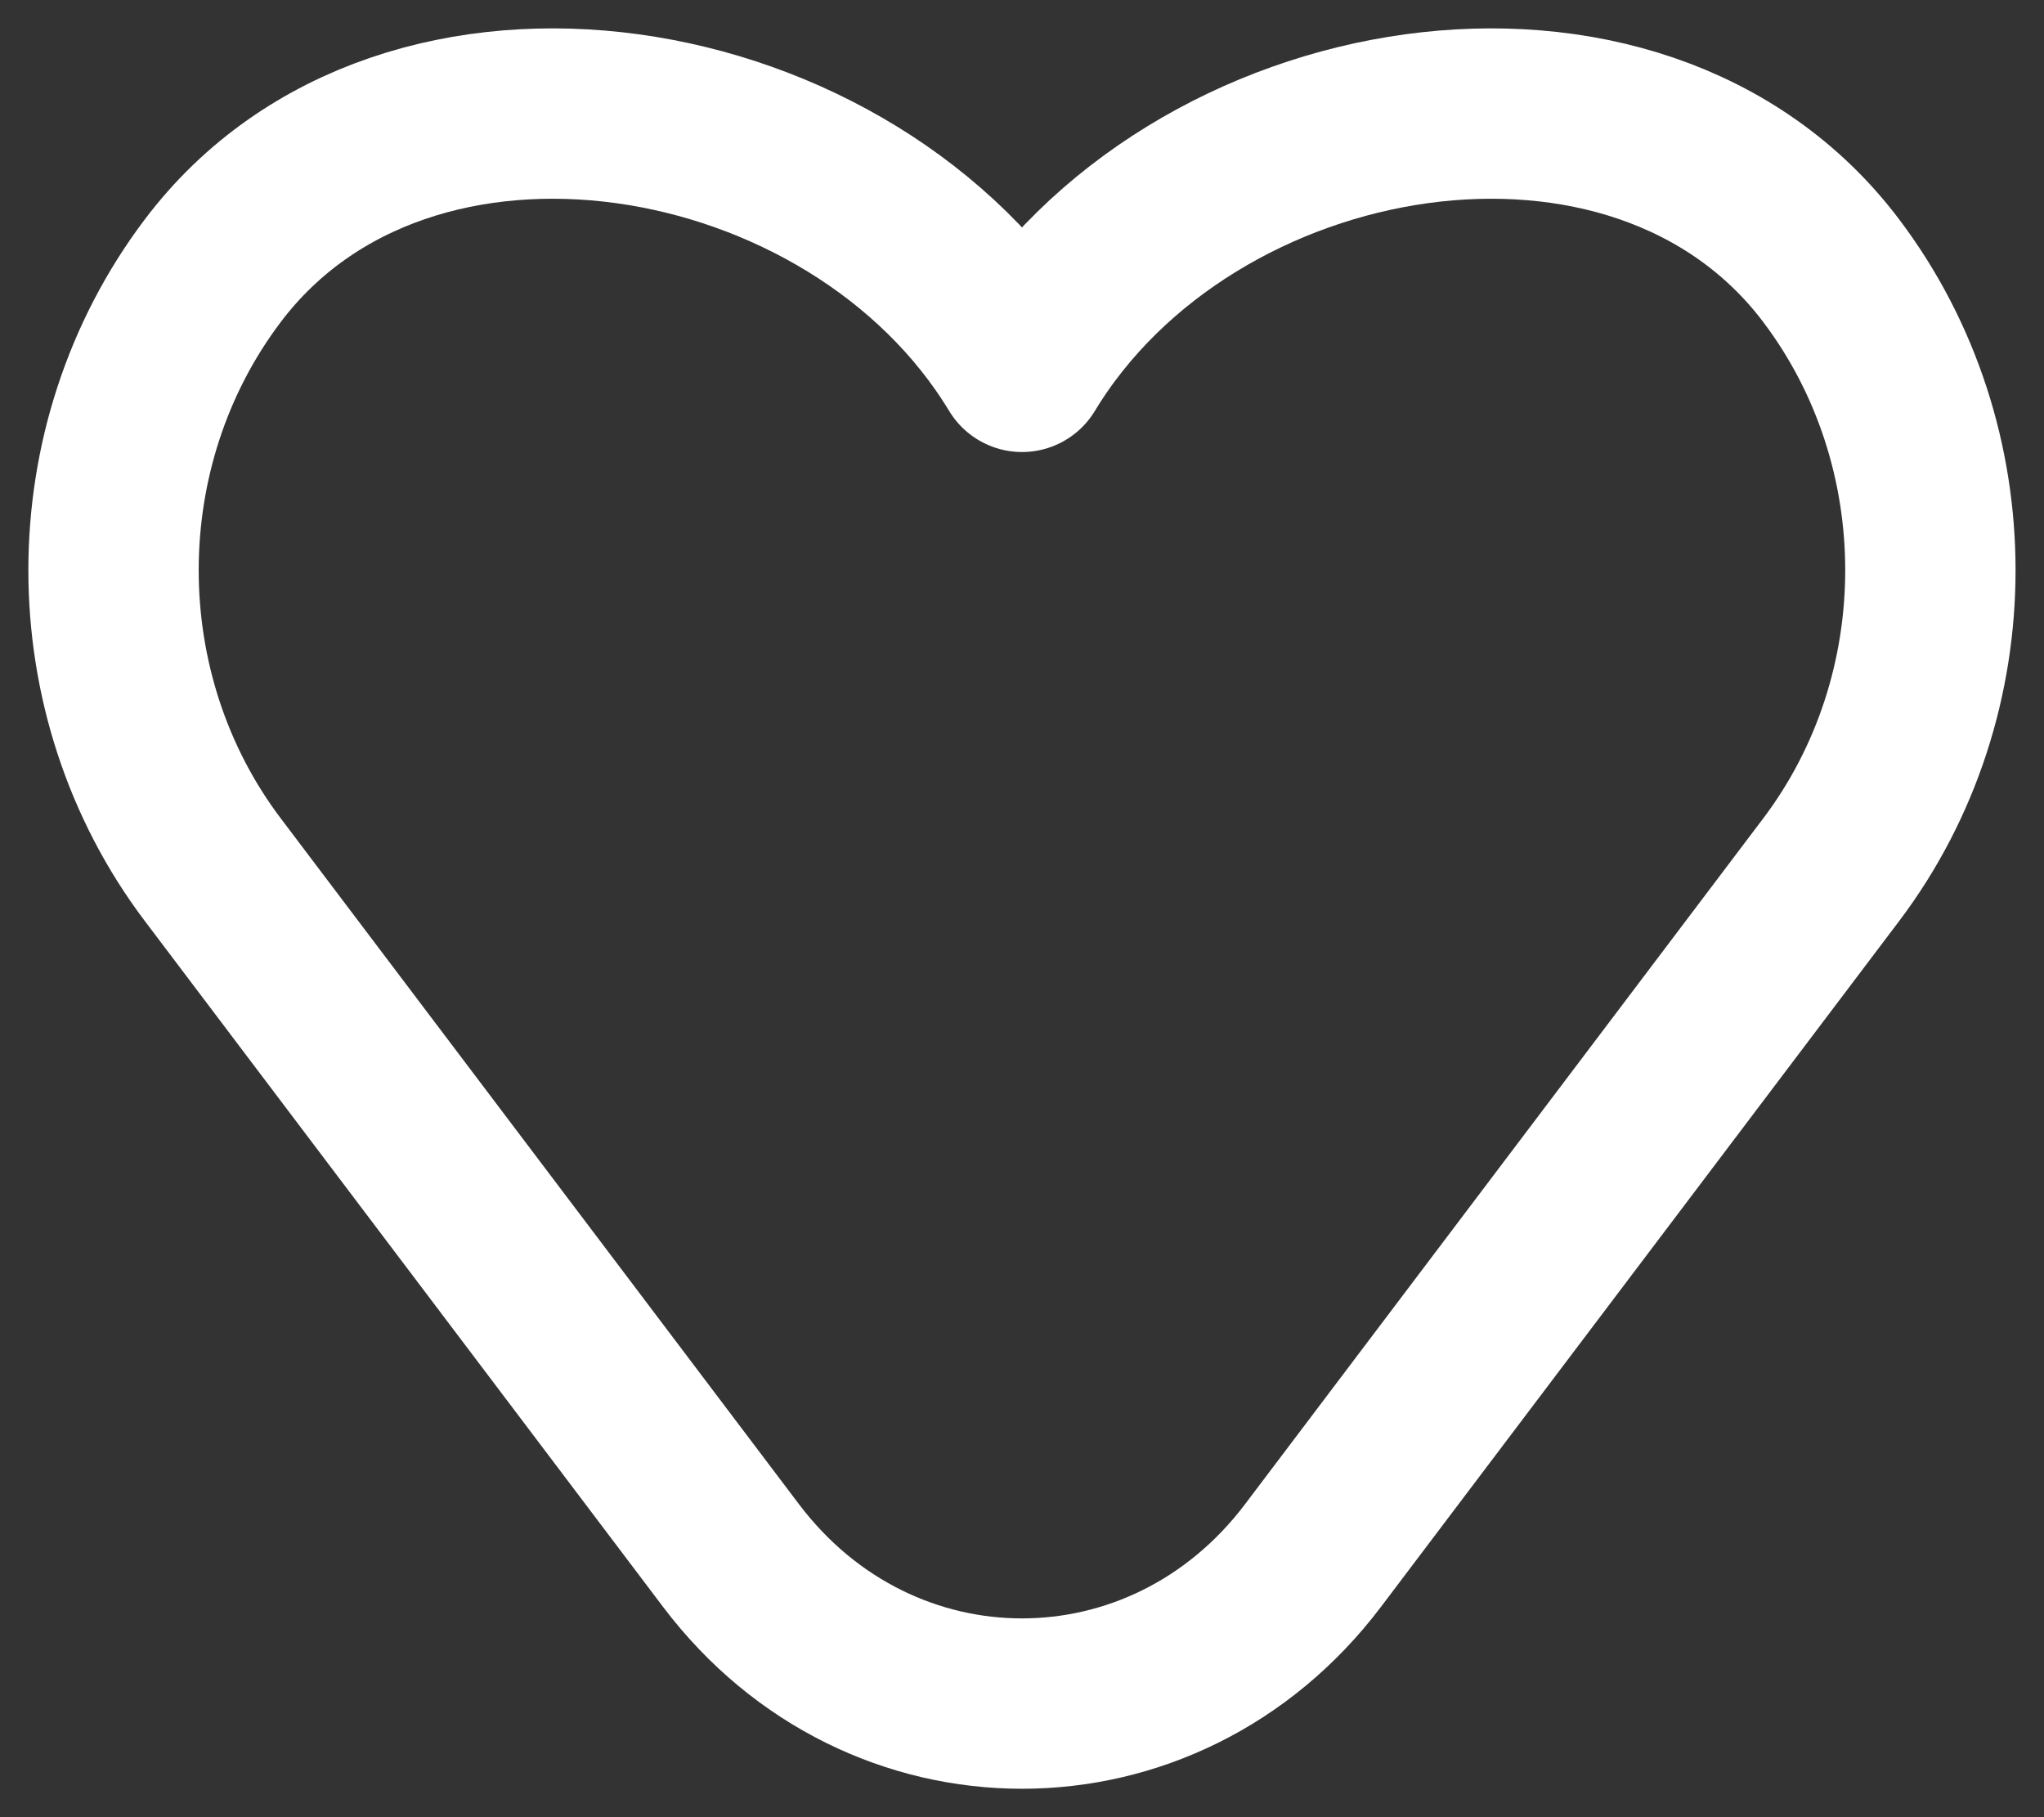
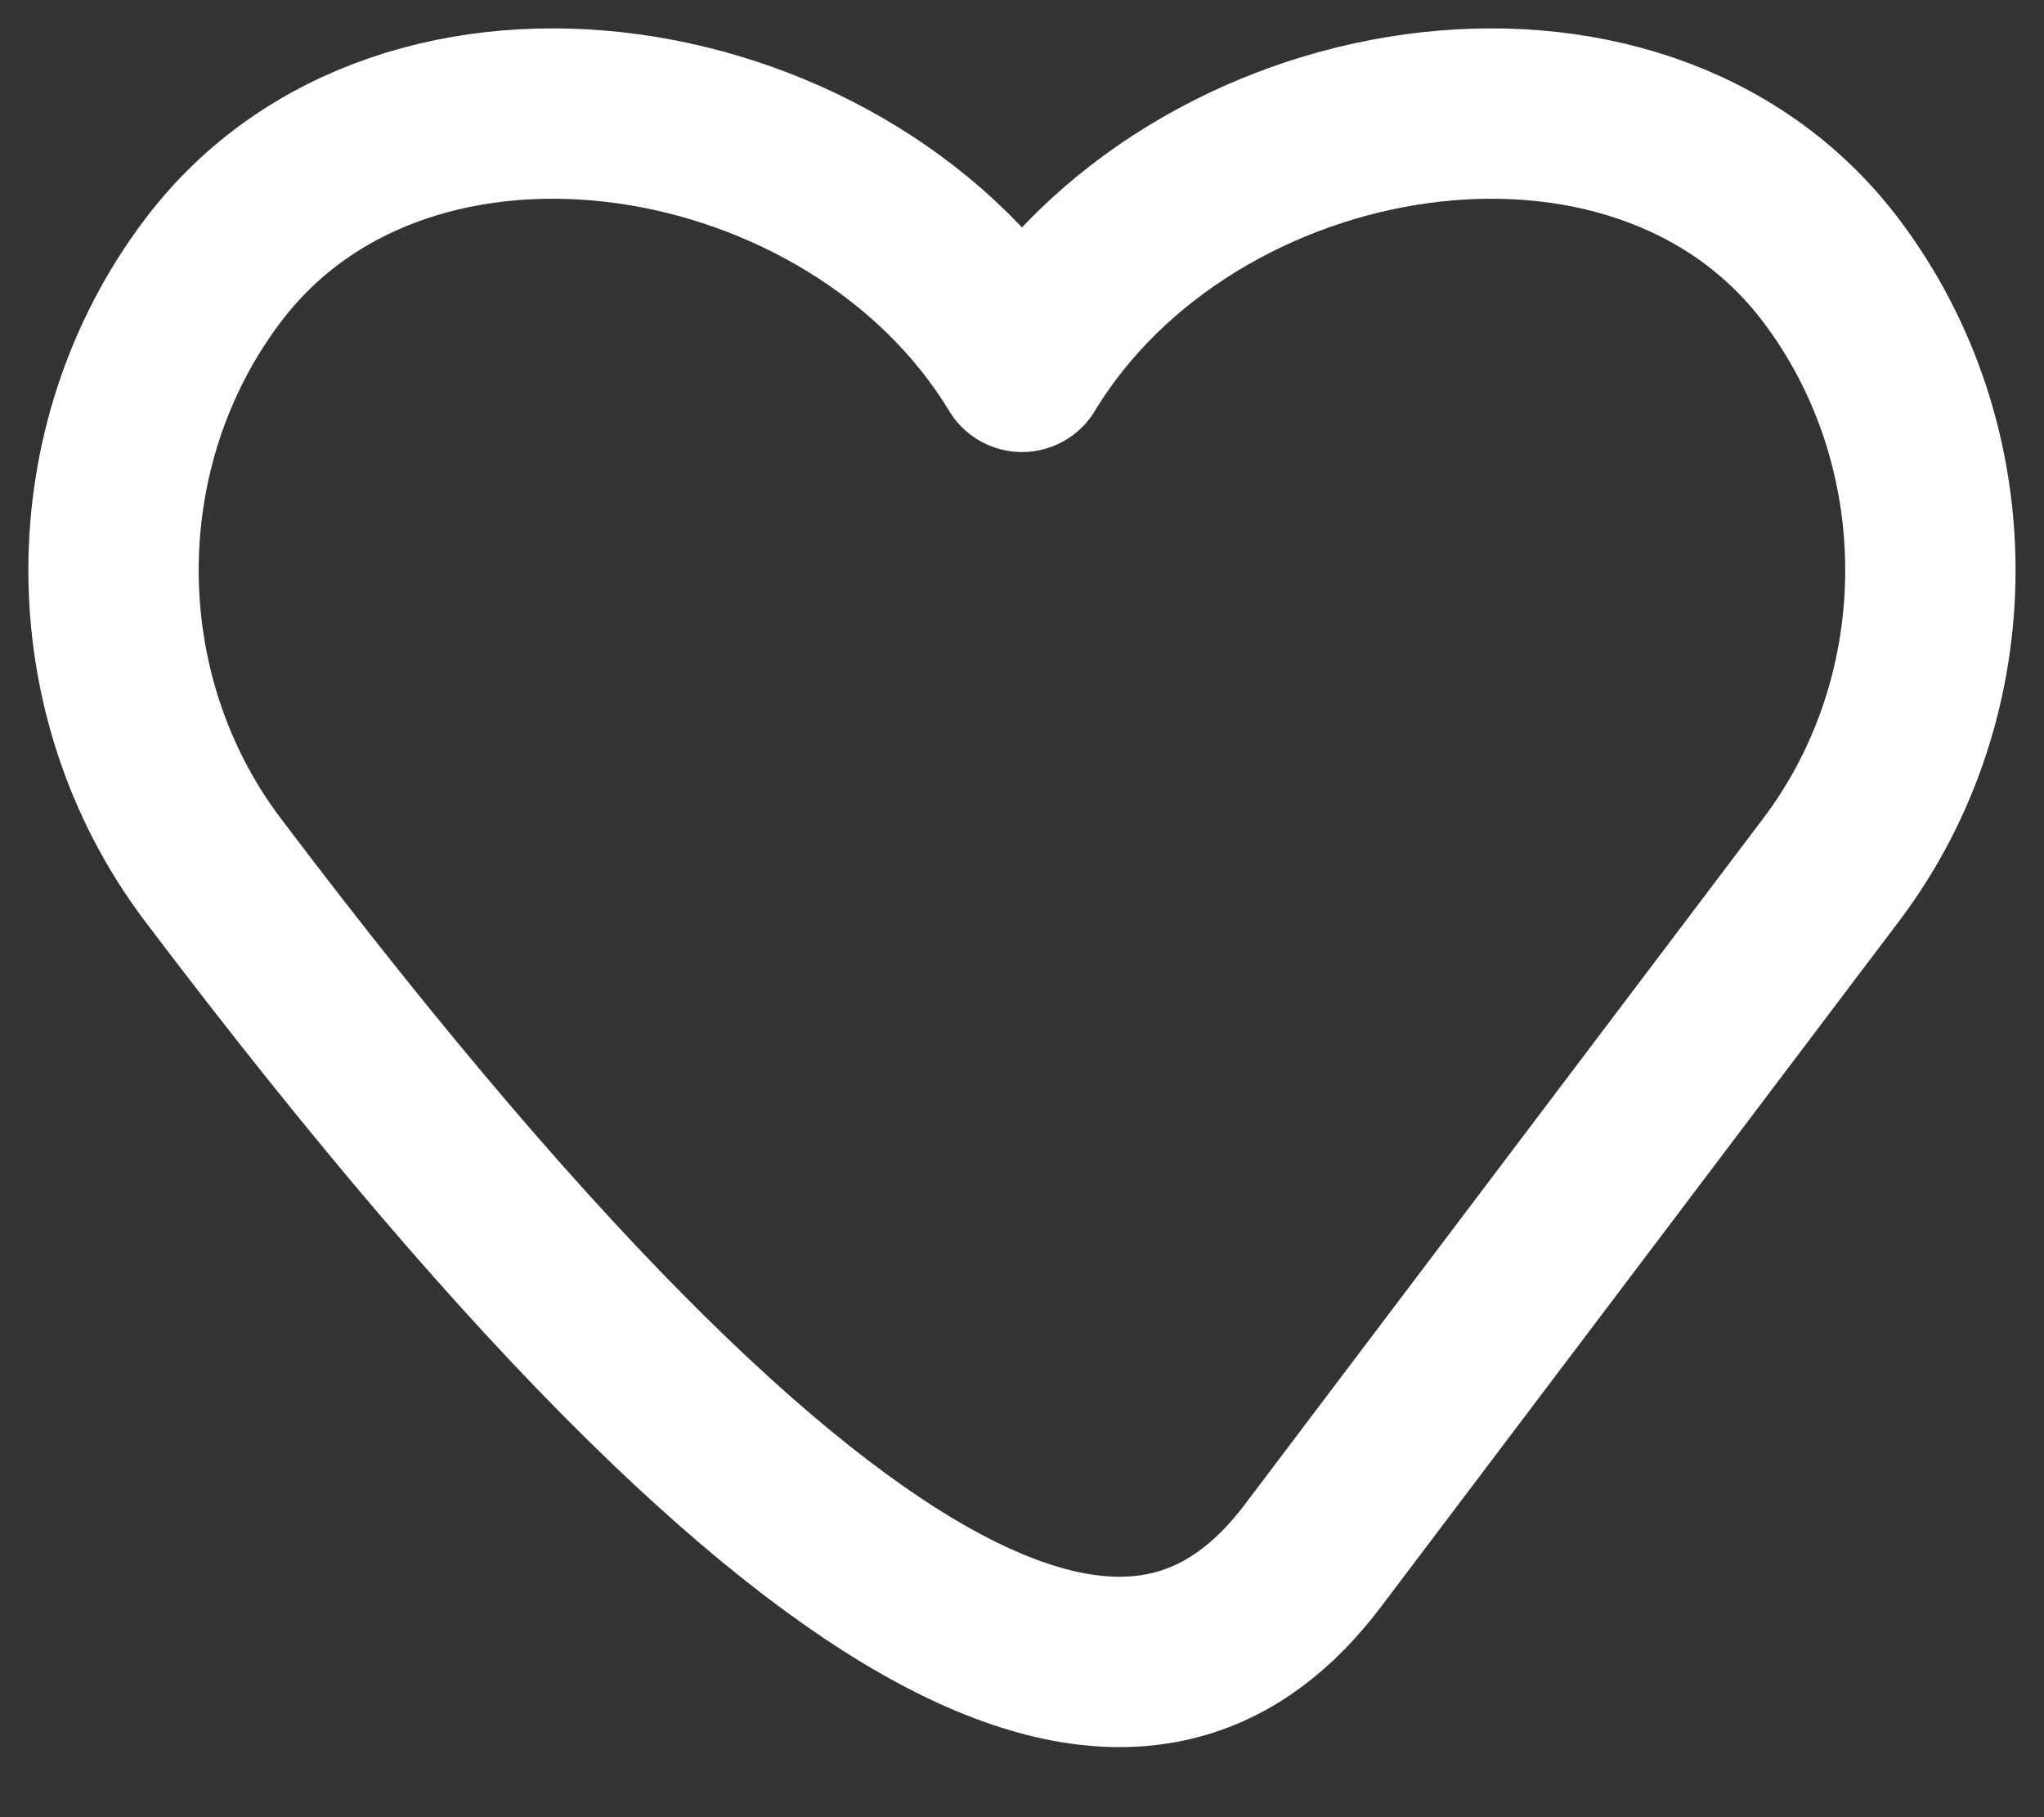
<svg xmlns="http://www.w3.org/2000/svg" width="18" height="16" viewBox="0 0 18 16" fill="none">
  <rect x="0" y="0" width="18" height="16" fill="#333333" stroke="none" />
-   <path d="M1.875 7.659L6.438 13.697C7.752 15.434 10.248 15.434 11.562 13.697L16.125 7.659C17.291 6.117 17.291 3.924 16.125 2.382C14.418 0.123 10.473 0.794 9 3.23C7.527 0.794 3.582 0.123 1.875 2.382C0.708 3.924 0.708 6.117 1.875 7.659Z" stroke="white" stroke-width="1.5" stroke-linecap="round" stroke-linejoin="round" />
+   <path d="M1.875 7.659C7.752 15.434 10.248 15.434 11.562 13.697L16.125 7.659C17.291 6.117 17.291 3.924 16.125 2.382C14.418 0.123 10.473 0.794 9 3.23C7.527 0.794 3.582 0.123 1.875 2.382C0.708 3.924 0.708 6.117 1.875 7.659Z" stroke="white" stroke-width="1.5" stroke-linecap="round" stroke-linejoin="round" />
</svg>